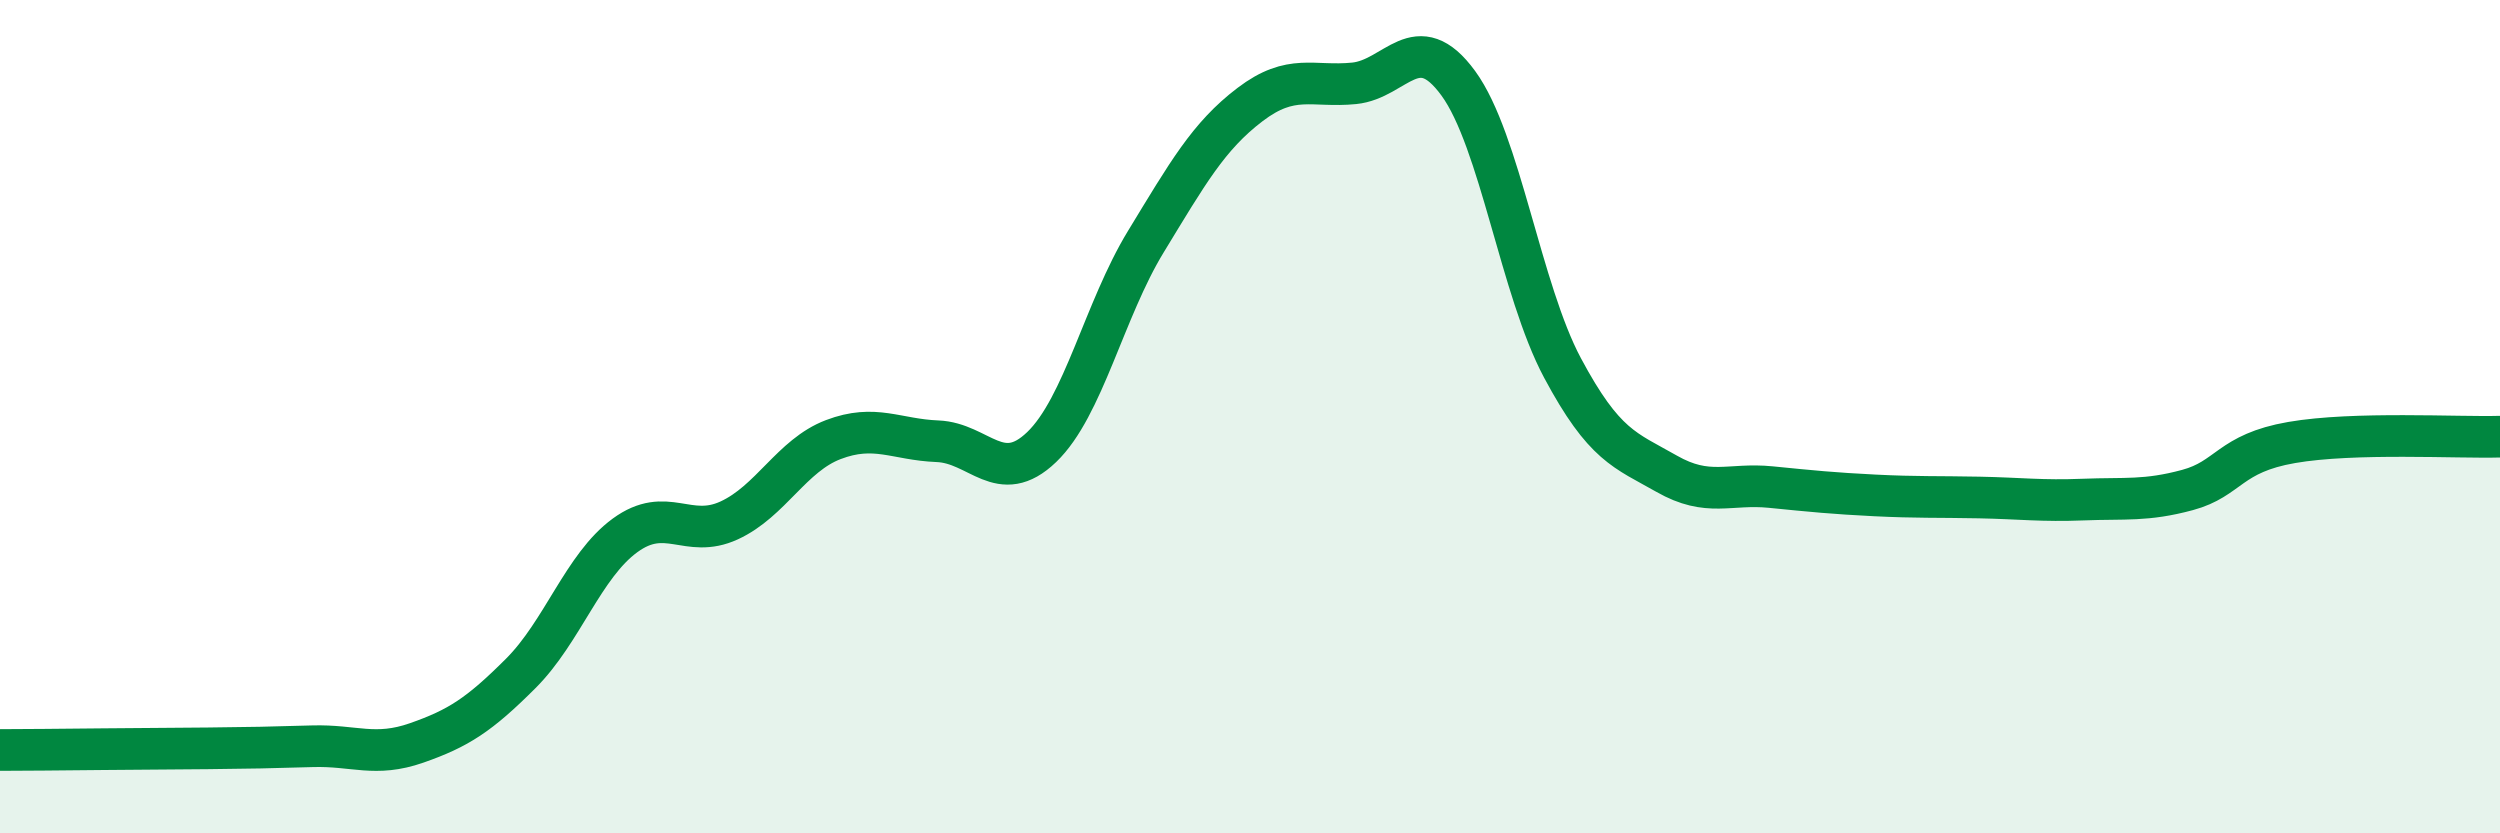
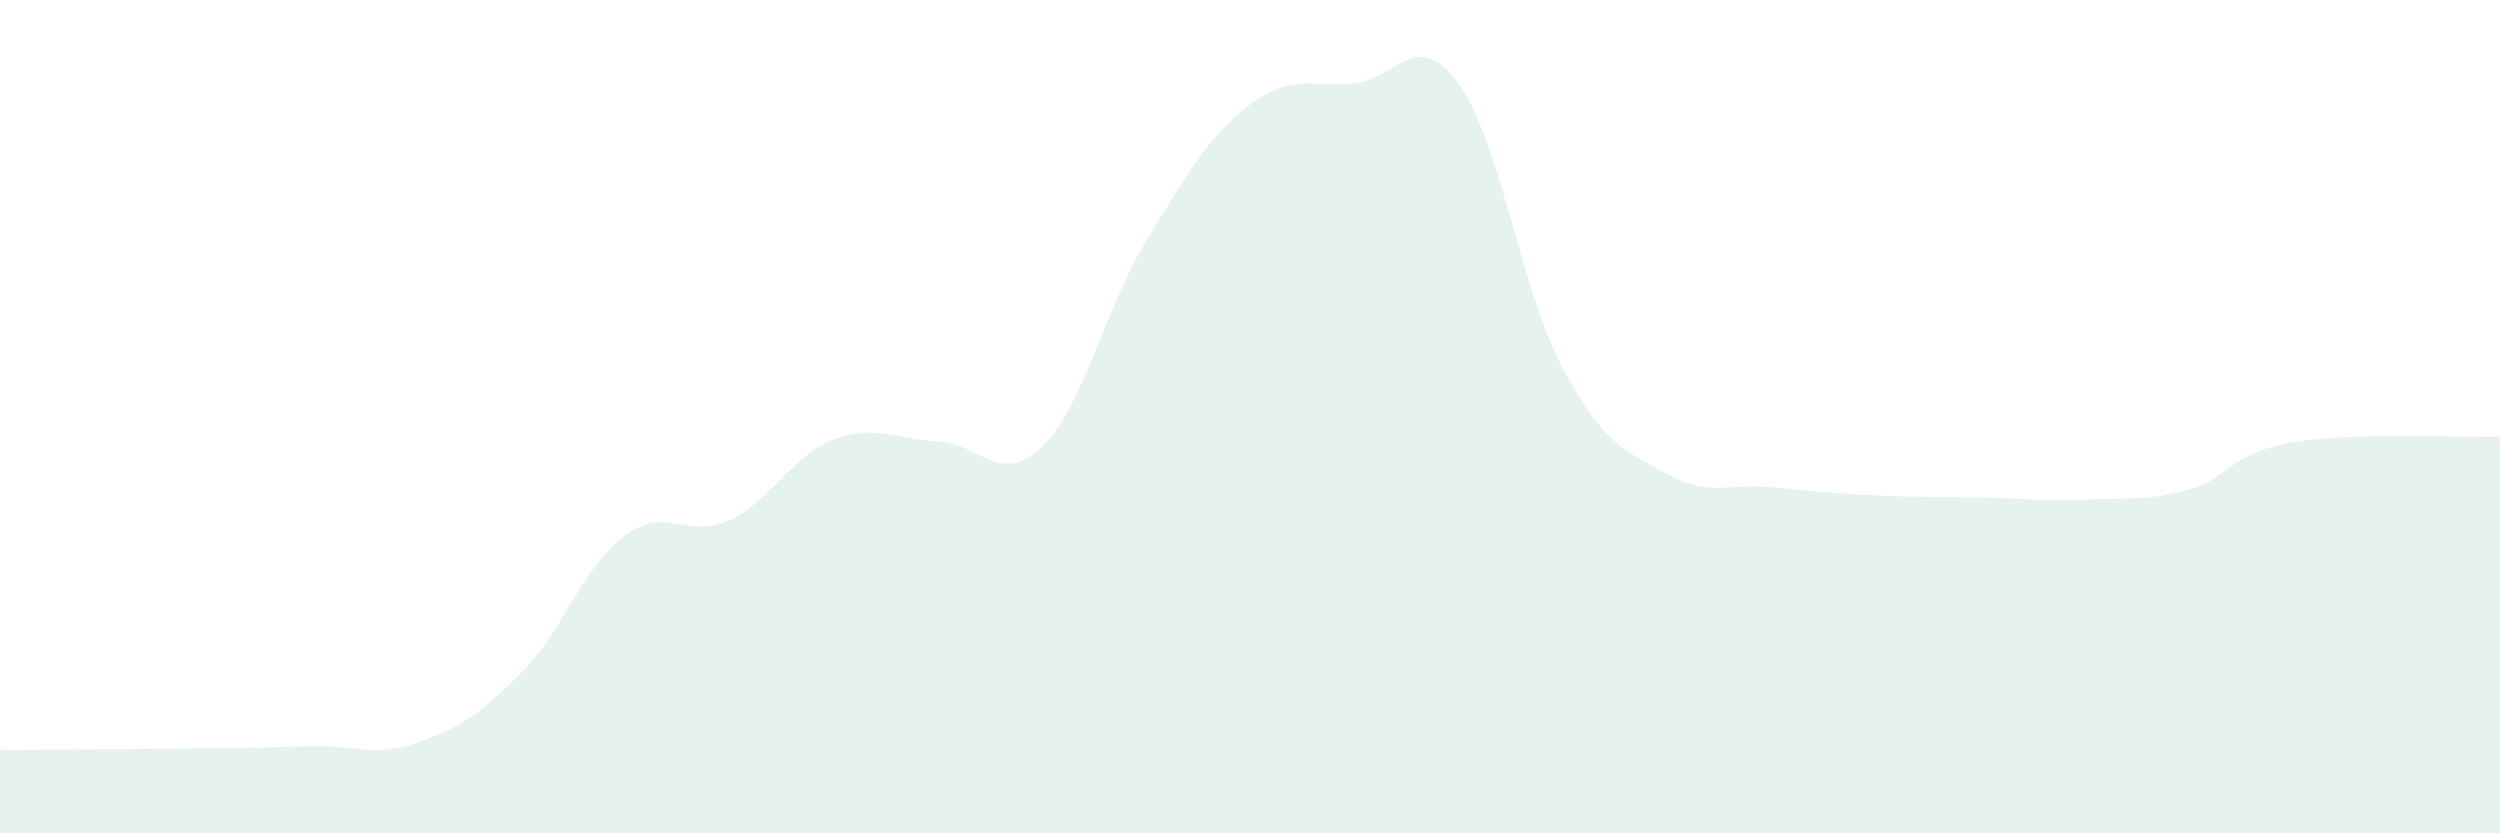
<svg xmlns="http://www.w3.org/2000/svg" width="60" height="20" viewBox="0 0 60 20">
  <path d="M 0,18 C 0.5,18 1.5,17.99 2.5,17.98 C 3.5,17.97 4,17.97 5,17.96 C 6,17.95 6.5,17.94 7.5,17.91 C 8.5,17.88 9,18.18 10,17.83 C 11,17.48 11.5,17.16 12.5,16.16 C 13.5,15.16 14,13.58 15,12.85 C 16,12.12 16.5,12.95 17.5,12.49 C 18.5,12.03 19,10.93 20,10.55 C 21,10.17 21.5,10.55 22.5,10.59 C 23.5,10.63 24,11.69 25,10.73 C 26,9.77 26.5,7.44 27.5,5.8 C 28.5,4.16 29,3.27 30,2.51 C 31,1.75 31.5,2.1 32.5,2 C 33.5,1.9 34,0.63 35,2 C 36,3.37 36.5,6.96 37.5,8.83 C 38.5,10.7 39,10.8 40,11.37 C 41,11.94 41.5,11.59 42.5,11.69 C 43.5,11.79 44,11.84 45,11.89 C 46,11.94 46.5,11.92 47.5,11.94 C 48.5,11.96 49,12.03 50,11.99 C 51,11.95 51.5,12.03 52.5,11.76 C 53.5,11.49 53.5,10.88 55,10.62 C 56.5,10.36 59,10.51 60,10.48L60 20L0 20Z" fill="#008740" opacity="0.1" stroke-linecap="round" stroke-linejoin="round" />
-   <path d="M 0,18 C 0.5,18 1.5,17.99 2.5,17.98 C 3.5,17.97 4,17.97 5,17.96 C 6,17.95 6.5,17.94 7.5,17.91 C 8.5,17.88 9,18.18 10,17.83 C 11,17.48 11.5,17.16 12.5,16.16 C 13.5,15.16 14,13.58 15,12.85 C 16,12.12 16.5,12.95 17.5,12.49 C 18.5,12.03 19,10.93 20,10.55 C 21,10.17 21.5,10.55 22.5,10.59 C 23.5,10.63 24,11.69 25,10.73 C 26,9.77 26.5,7.44 27.5,5.8 C 28.5,4.16 29,3.27 30,2.51 C 31,1.75 31.5,2.1 32.5,2 C 33.5,1.9 34,0.63 35,2 C 36,3.37 36.5,6.96 37.5,8.83 C 38.5,10.7 39,10.8 40,11.37 C 41,11.94 41.5,11.59 42.5,11.69 C 43.5,11.79 44,11.84 45,11.89 C 46,11.94 46.5,11.92 47.5,11.94 C 48.5,11.96 49,12.03 50,11.99 C 51,11.95 51.5,12.03 52.5,11.76 C 53.5,11.49 53.5,10.88 55,10.62 C 56.5,10.36 59,10.51 60,10.48" stroke="#008740" stroke-width="1" fill="none" stroke-linecap="round" stroke-linejoin="round" />
</svg>